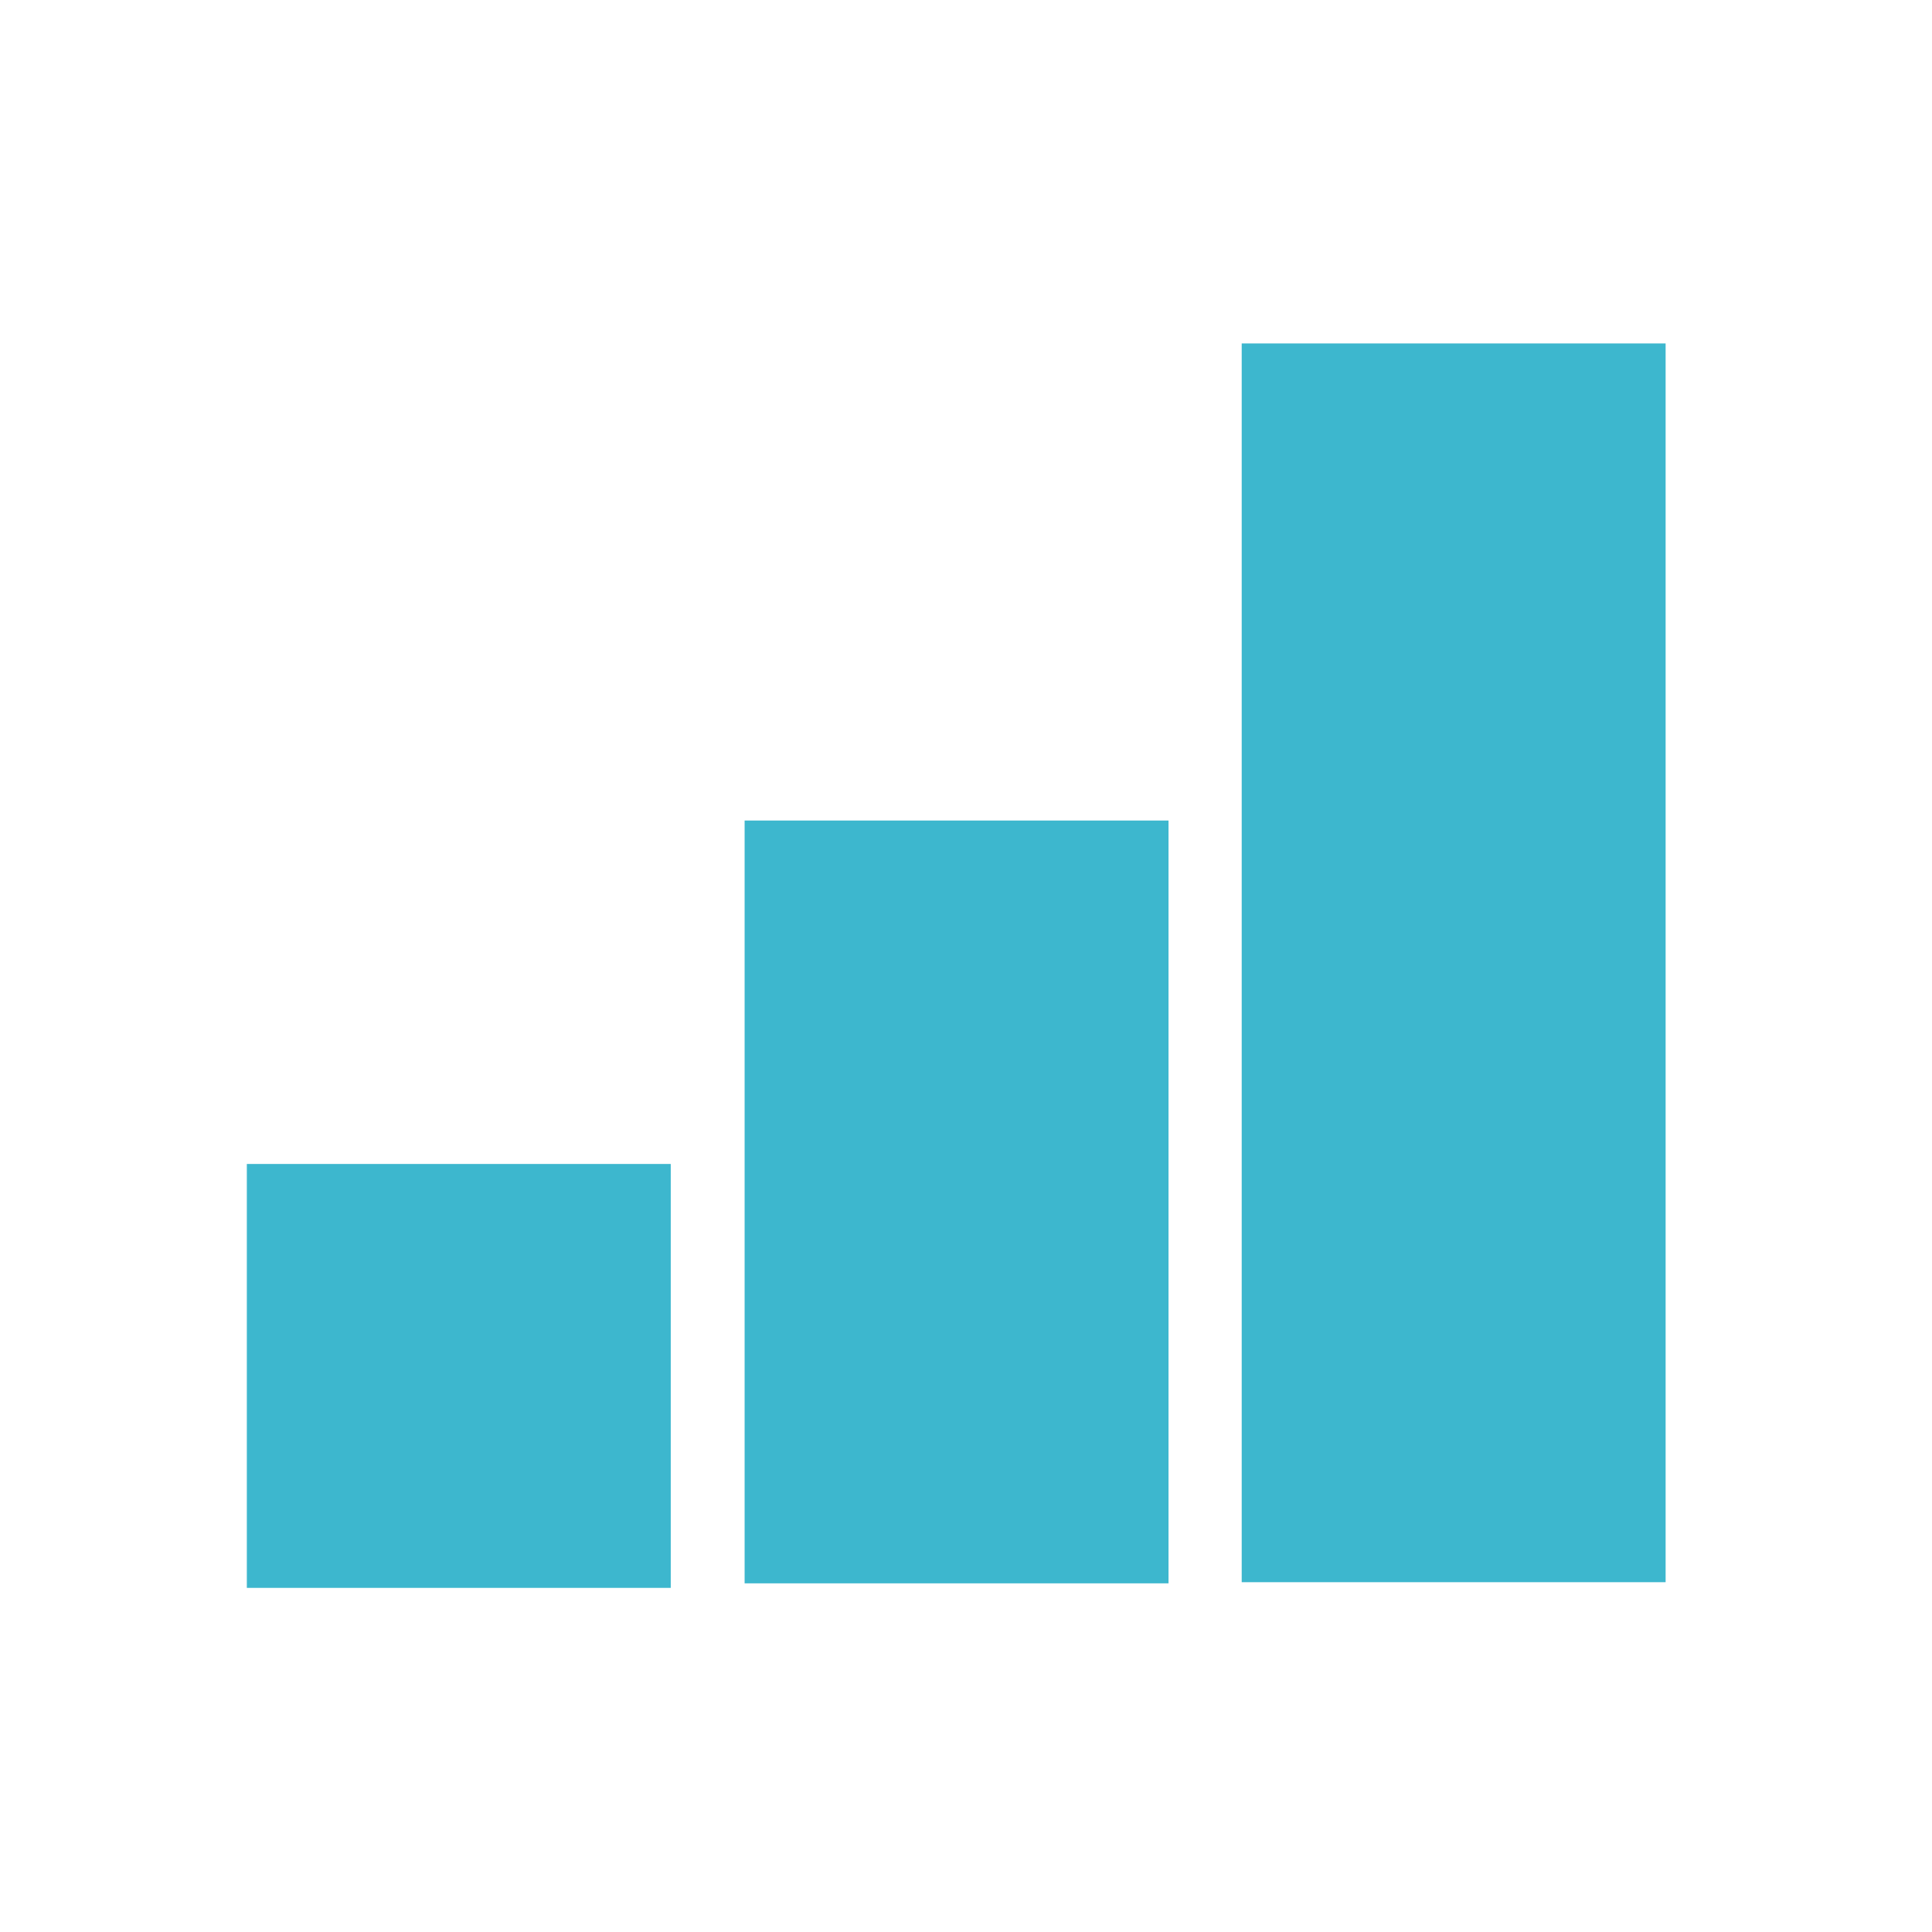
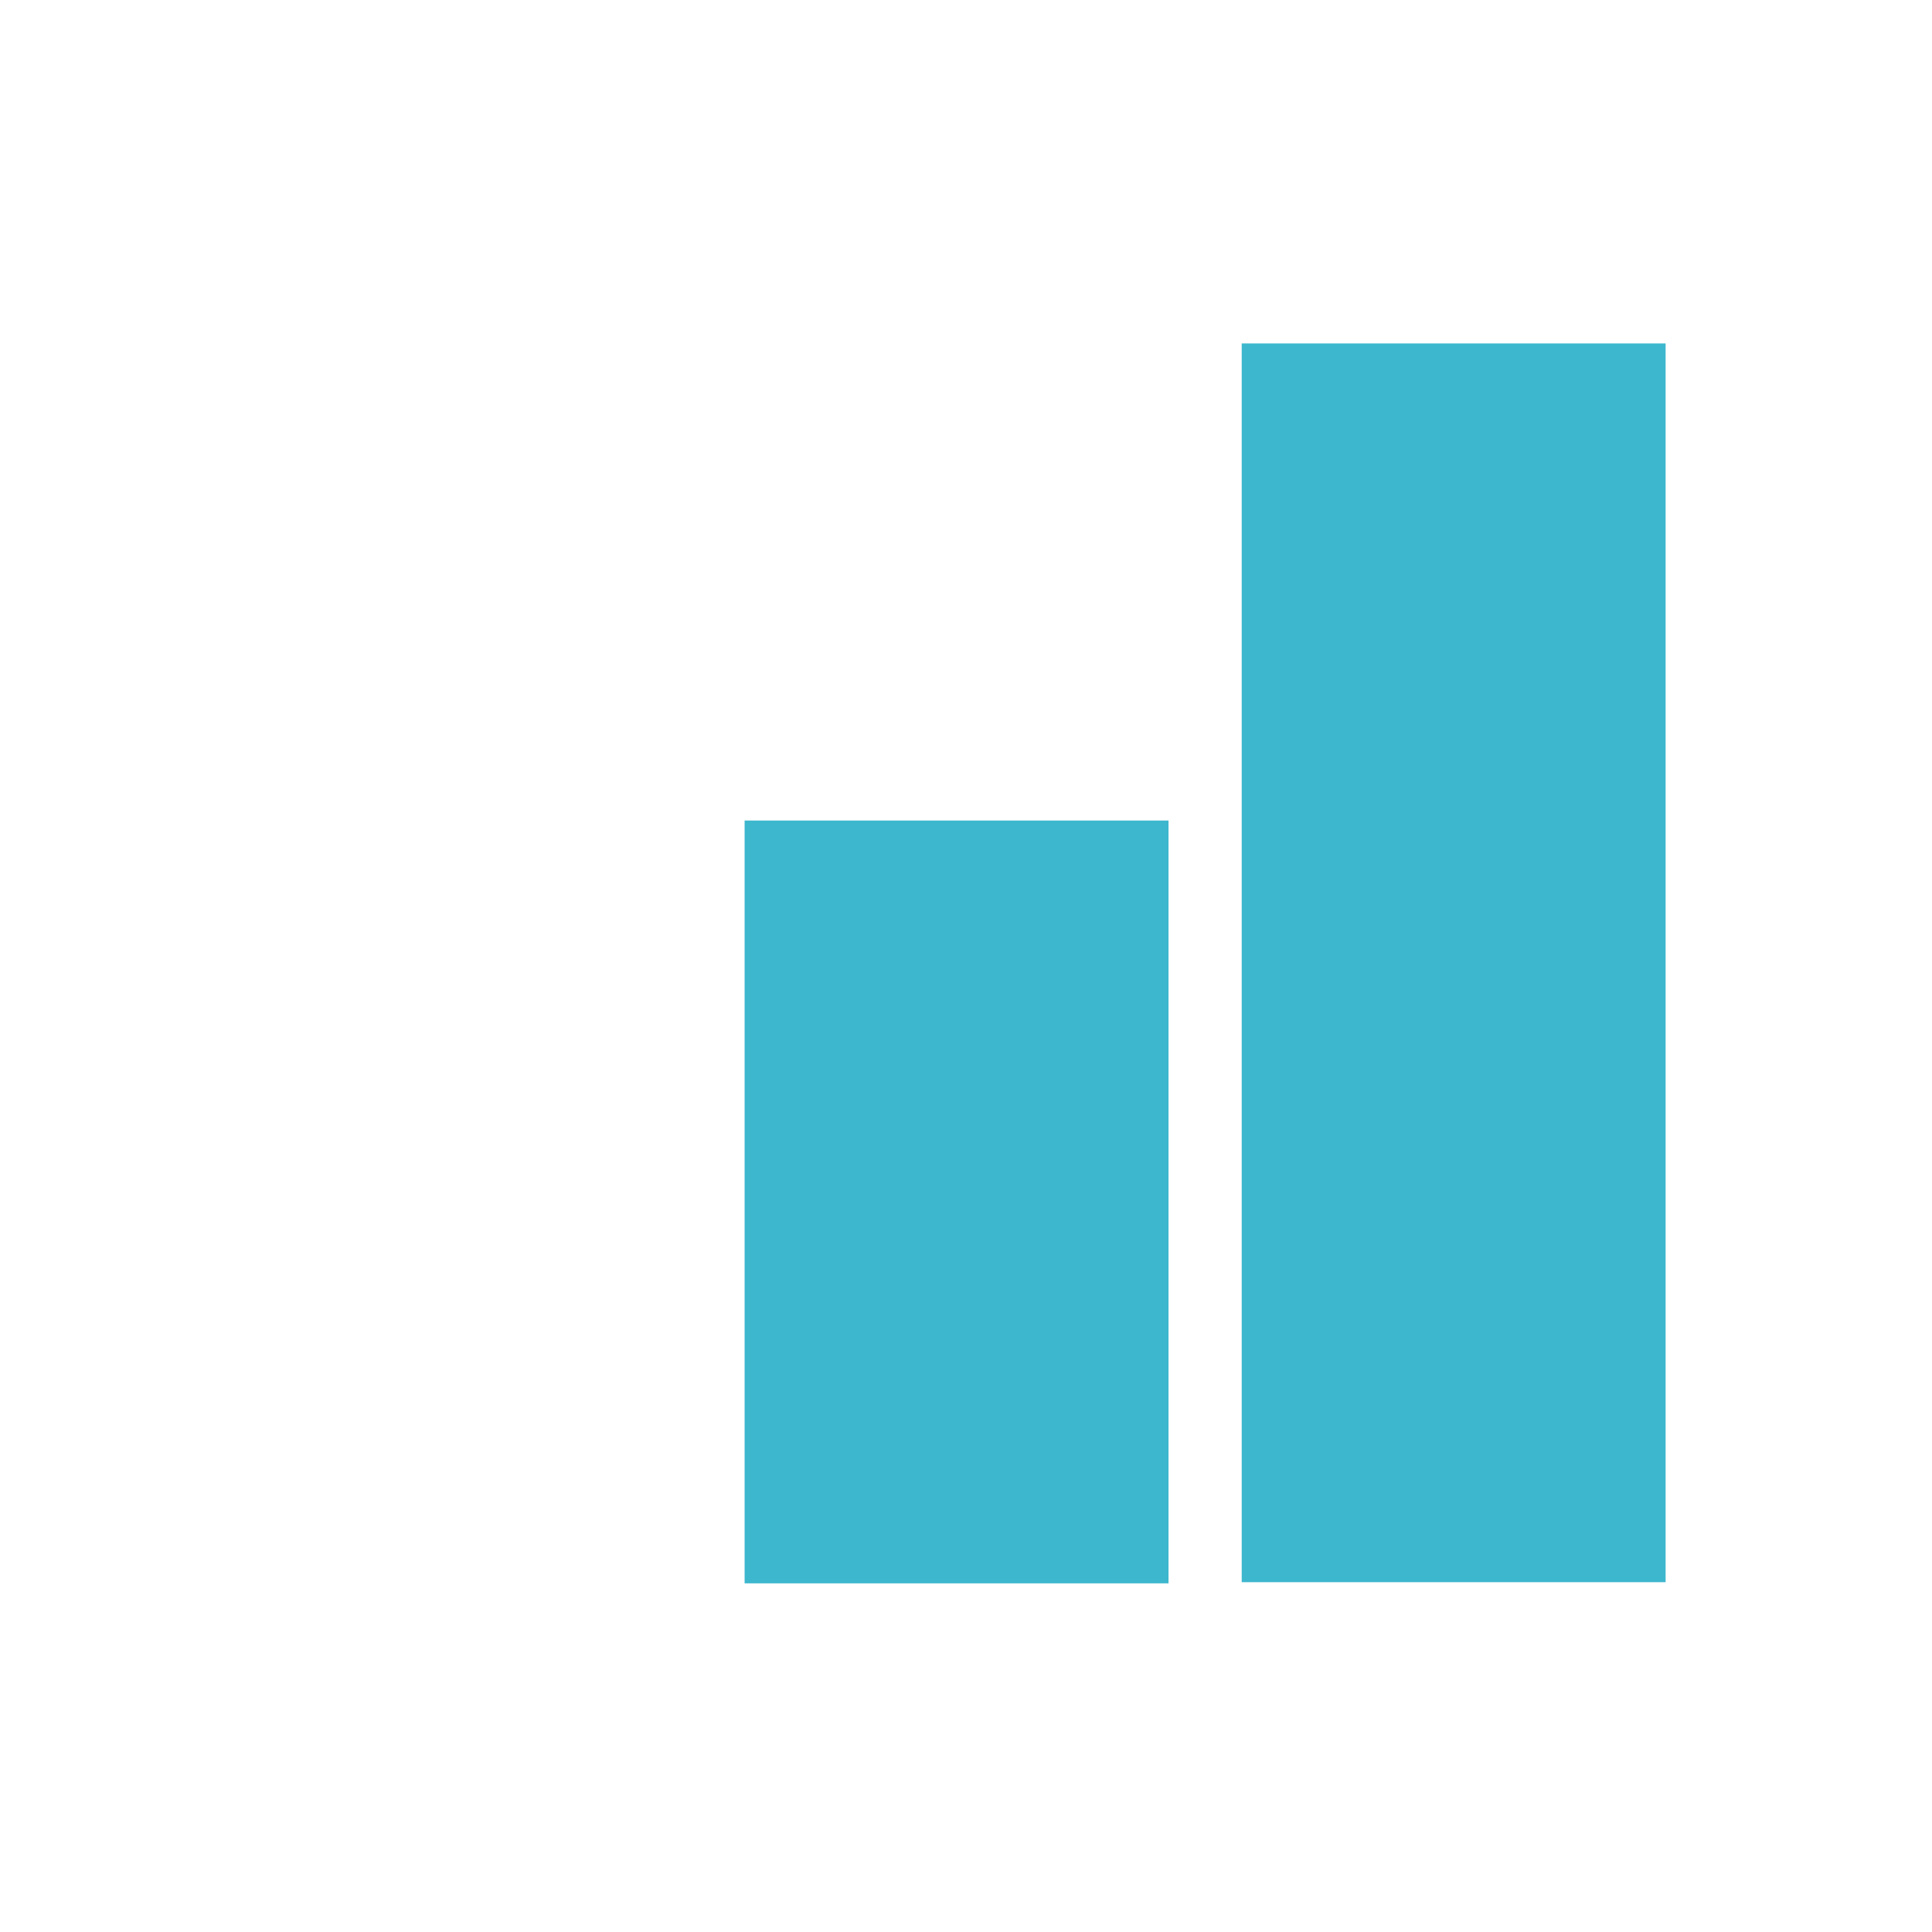
<svg xmlns="http://www.w3.org/2000/svg" version="1.1" id="Calque_1" x="0px" y="0px" viewBox="0 0 85 85" style="enable-background:new 0 0 85 85;" xml:space="preserve">
  <style type="text/css">
	.st0{fill:none;}
	.st1{fill:#3DB7CE;}
</style>
-   <ellipse transform="matrix(0.994 -0.107 0.107 0.994 -4.298 4.766)" class="st0" cx="42.34" cy="42.5" rx="42.5" ry="42.5" />
-   <rect x="10.86" y="51.21" class="st1" width="18.65" height="18.65" />
  <rect x="32.76" y="36.1" class="st1" width="18.65" height="33.56" />
  <rect x="54.63" y="15.11" class="st1" width="18.65" height="54.5" />
</svg>